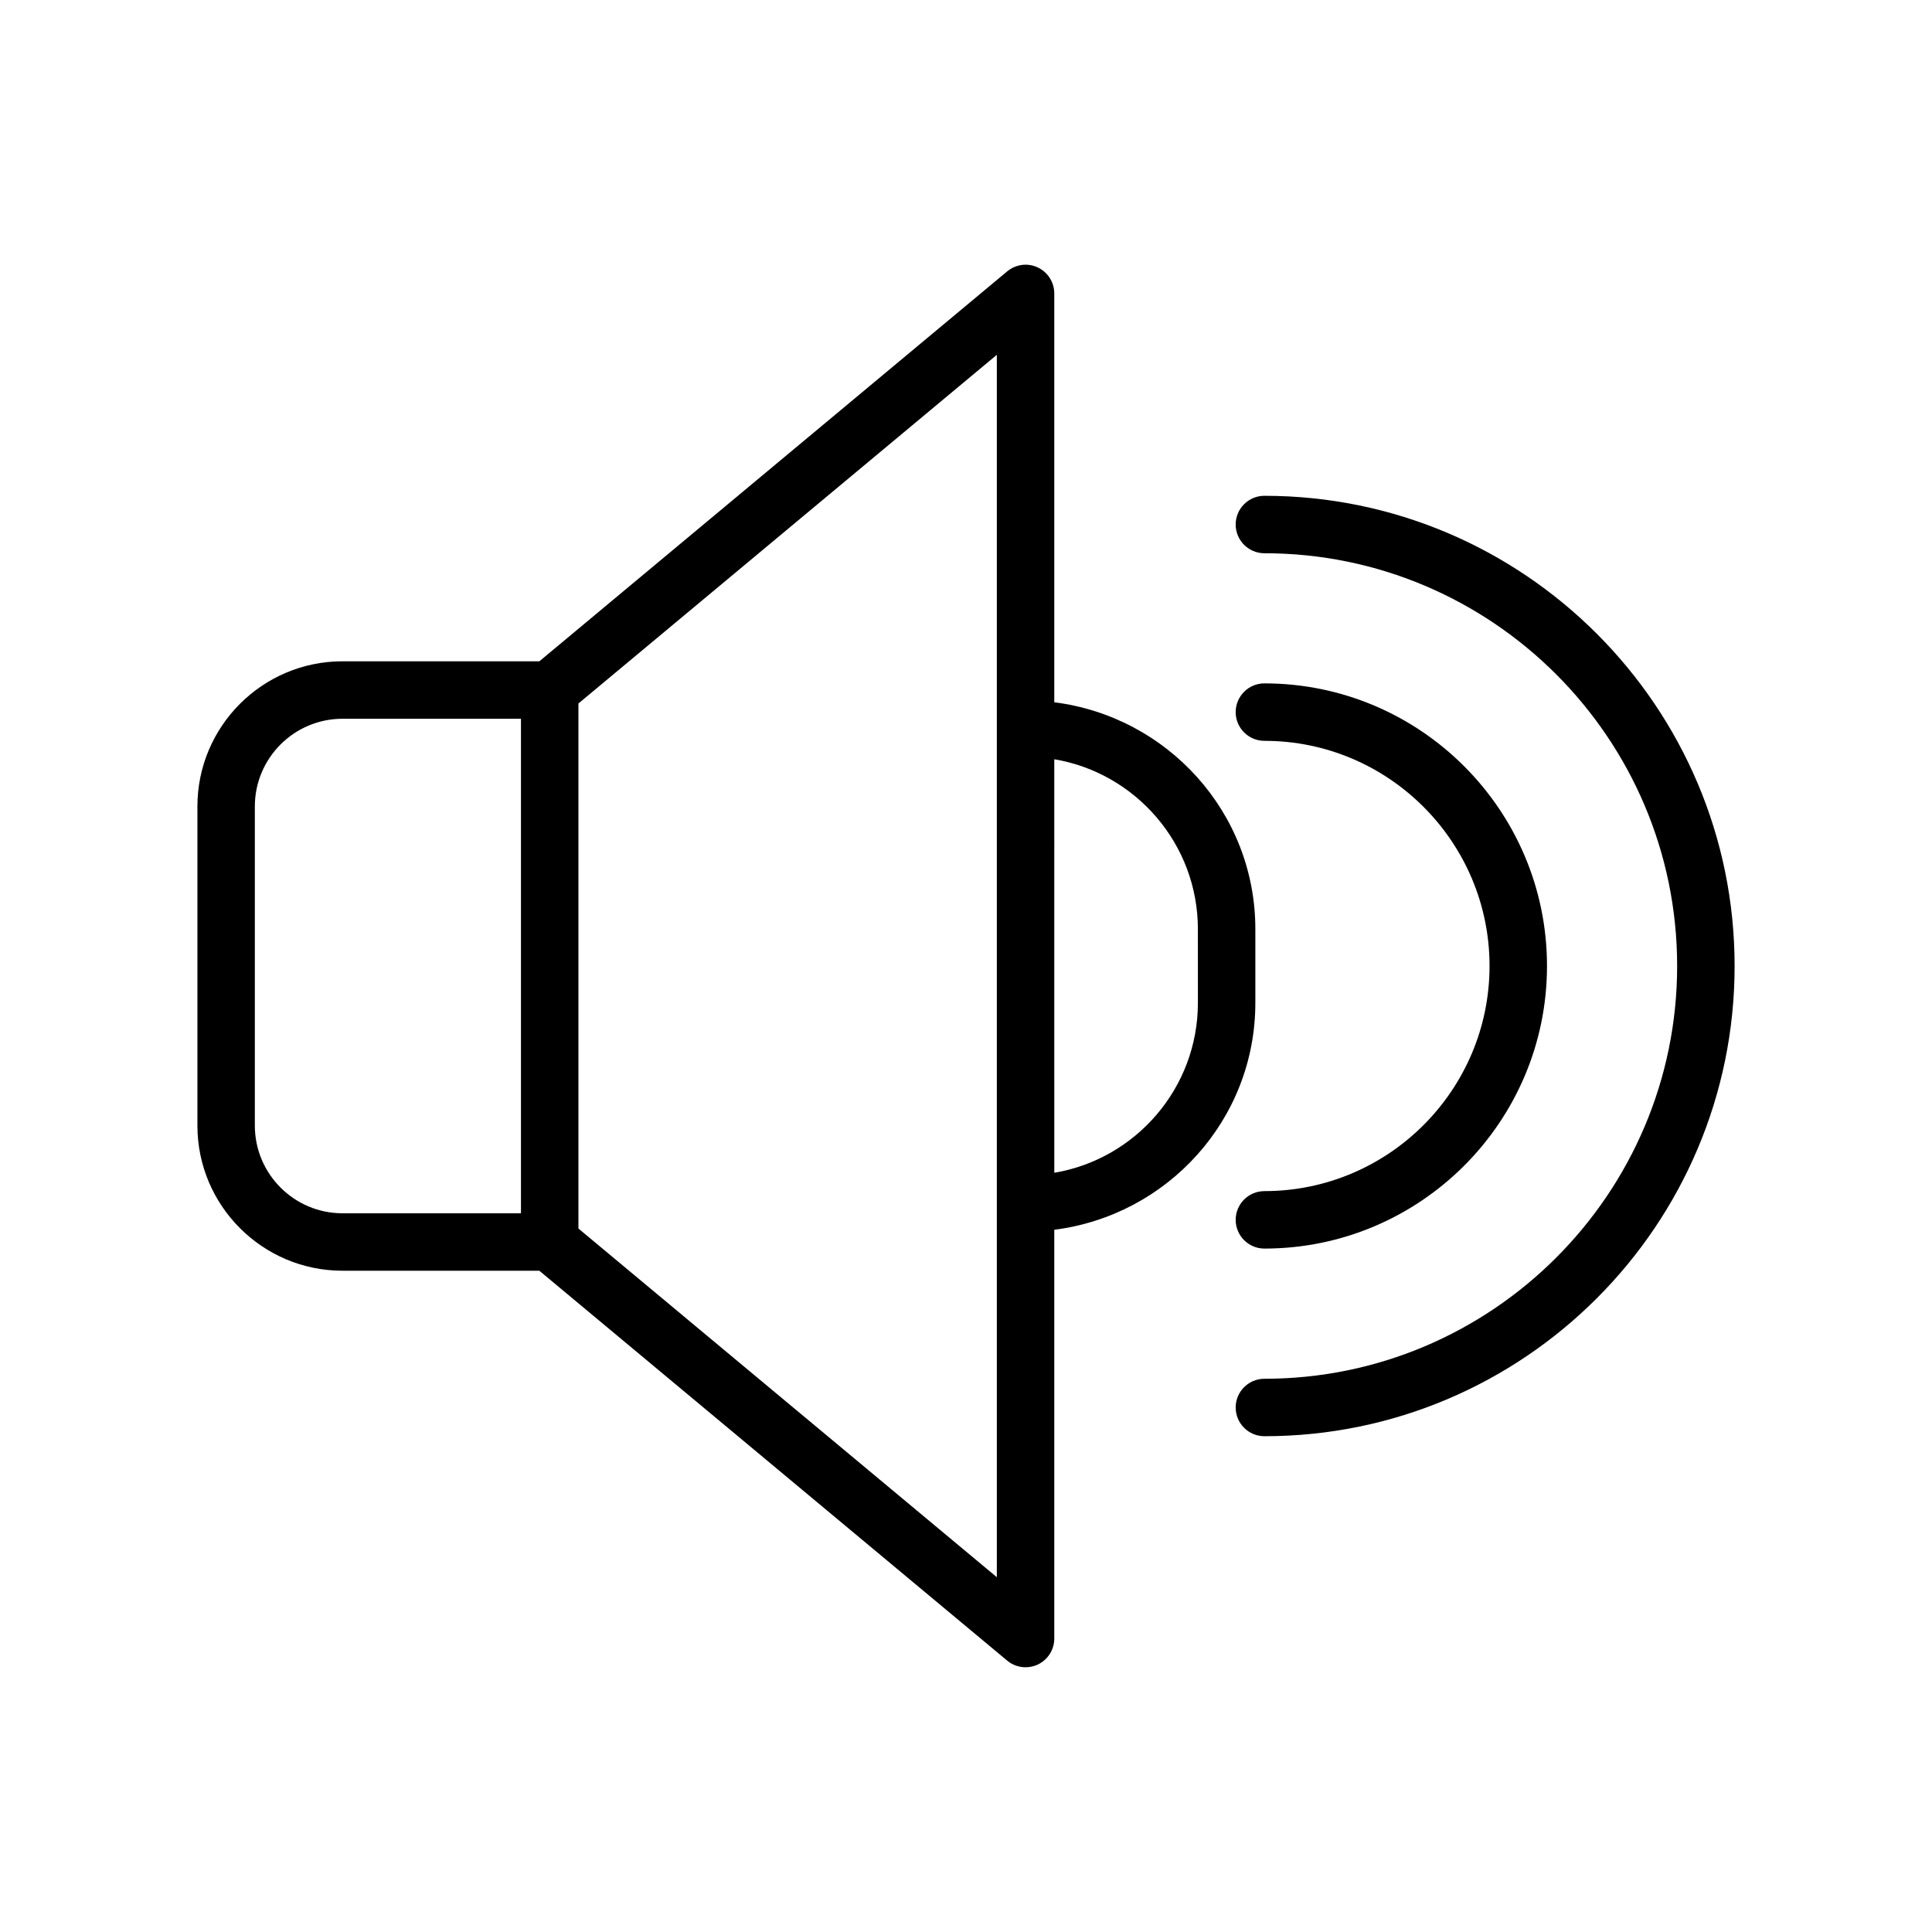
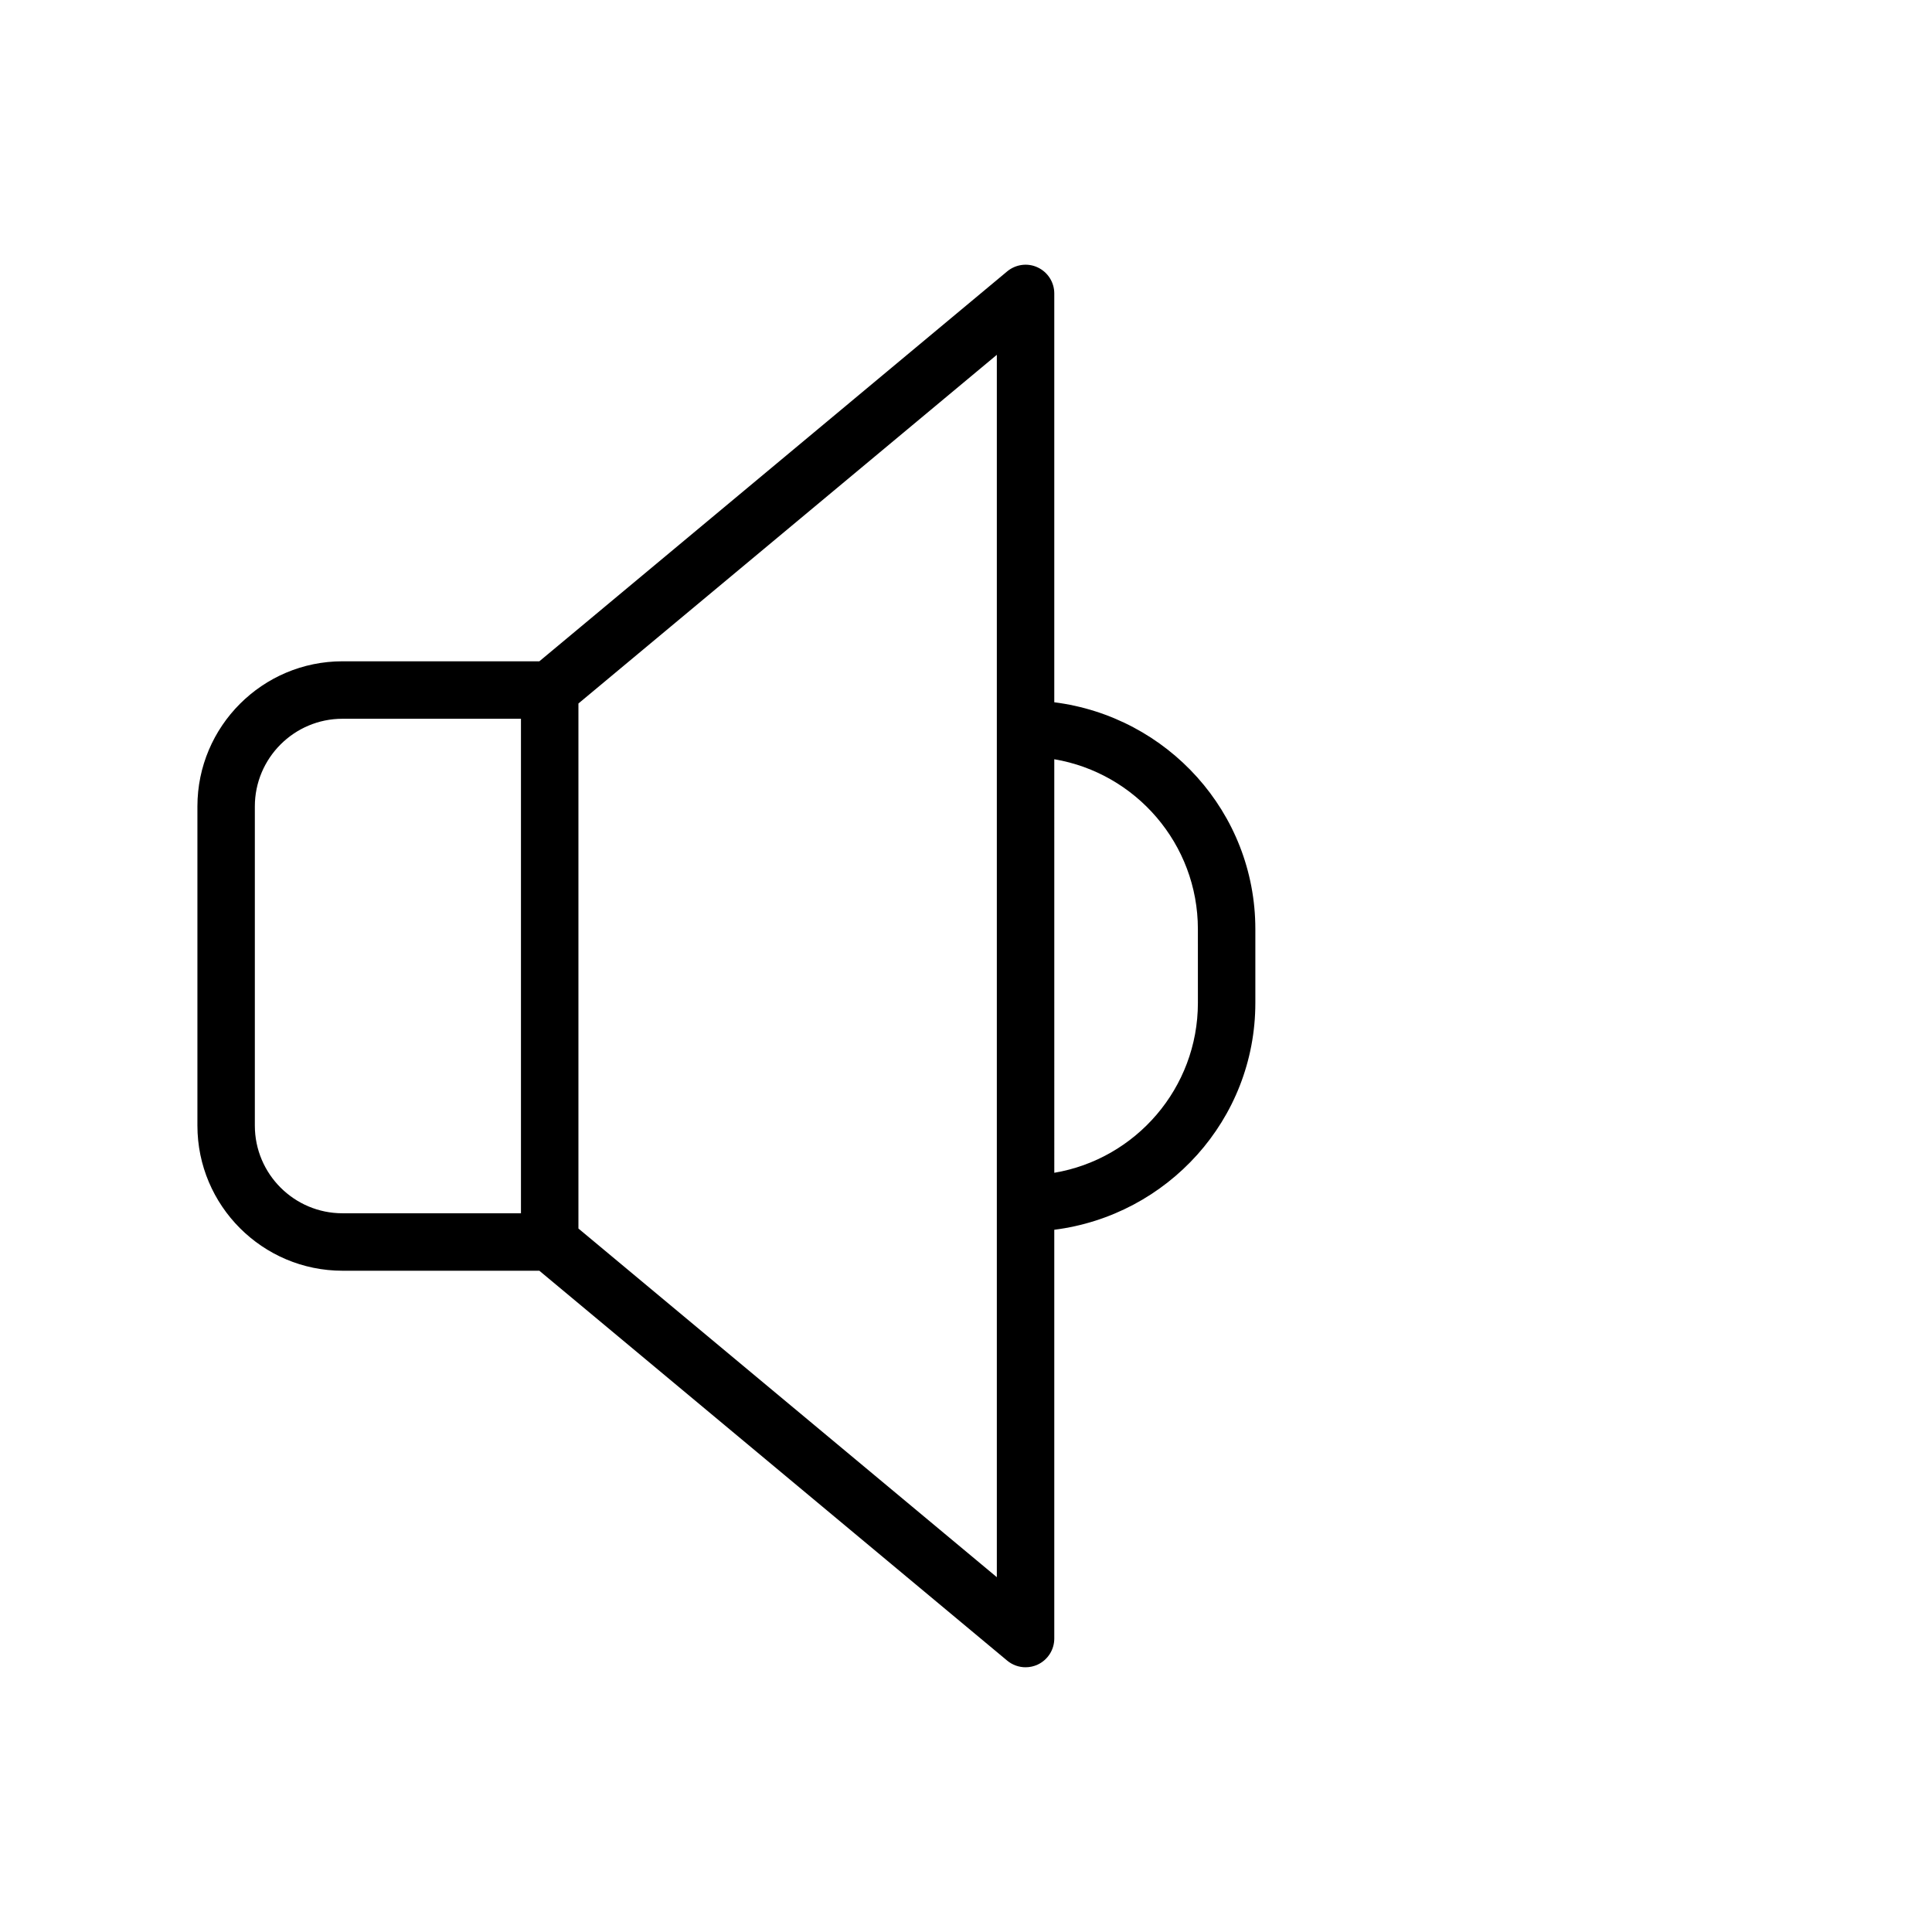
<svg xmlns="http://www.w3.org/2000/svg" fill="#000000" width="800px" height="800px" version="1.1" viewBox="144 144 512 512">
  <g>
    <path d="m476.68 390.23c0-30.965-23.324-56.328-53.285-60.121v-108.34c0-2.957-1.711-5.644-4.387-6.898-2.648-1.266-5.828-0.836-8.098 1.051l-123.98 103.33-52.16-0.004c-21.207 0-38.453 17.246-38.453 38.453v84.59c0 21.207 17.246 38.465 38.453 38.465h52.16l123.98 103.32c1.395 1.16 3.125 1.766 4.871 1.766 1.098 0 2.203-0.234 3.227-0.715 2.676-1.254 4.387-3.941 4.387-6.898v-108.33c29.961-3.797 53.285-29.156 53.285-60.129zm-194.62 75.301h-47.297c-12.805 0-23.227-10.422-23.227-23.234v-84.59c0-12.805 10.422-23.227 23.227-23.227h47.297zm126.11-128.58v225.02l-110.88-92.398v-139.14l110.88-92.402zm53.285 72.82c0 22.582-16.484 41.395-38.055 45.027l-0.004-109.59c21.57 3.637 38.055 22.434 38.055 45.02z" />
-     <path d="m479.08 275.39c-4.203 0-7.613 3.414-7.613 7.613 0 4.203 3.414 7.613 7.613 7.613 60.312 0 109.38 49.062 109.38 109.38 0 60.312-49.062 109.39-109.38 109.39-4.203 0-7.613 3.414-7.613 7.613 0 4.203 3.414 7.613 7.613 7.613 68.711 0.008 124.61-55.891 124.61-124.61 0-68.711-55.898-124.61-124.61-124.61z" />
-     <path d="m479.08 459.66c-4.203 0-7.613 3.414-7.613 7.613 0 4.203 3.414 7.613 7.613 7.613 41.301 0 74.891-33.594 74.891-74.891 0-41.301-33.594-74.891-74.891-74.891-4.203 0-7.613 3.414-7.613 7.613 0 4.203 3.414 7.613 7.613 7.613 32.895 0 59.664 26.77 59.664 59.664 0 32.895-26.766 59.664-59.664 59.664z" />
  </g>
</svg>